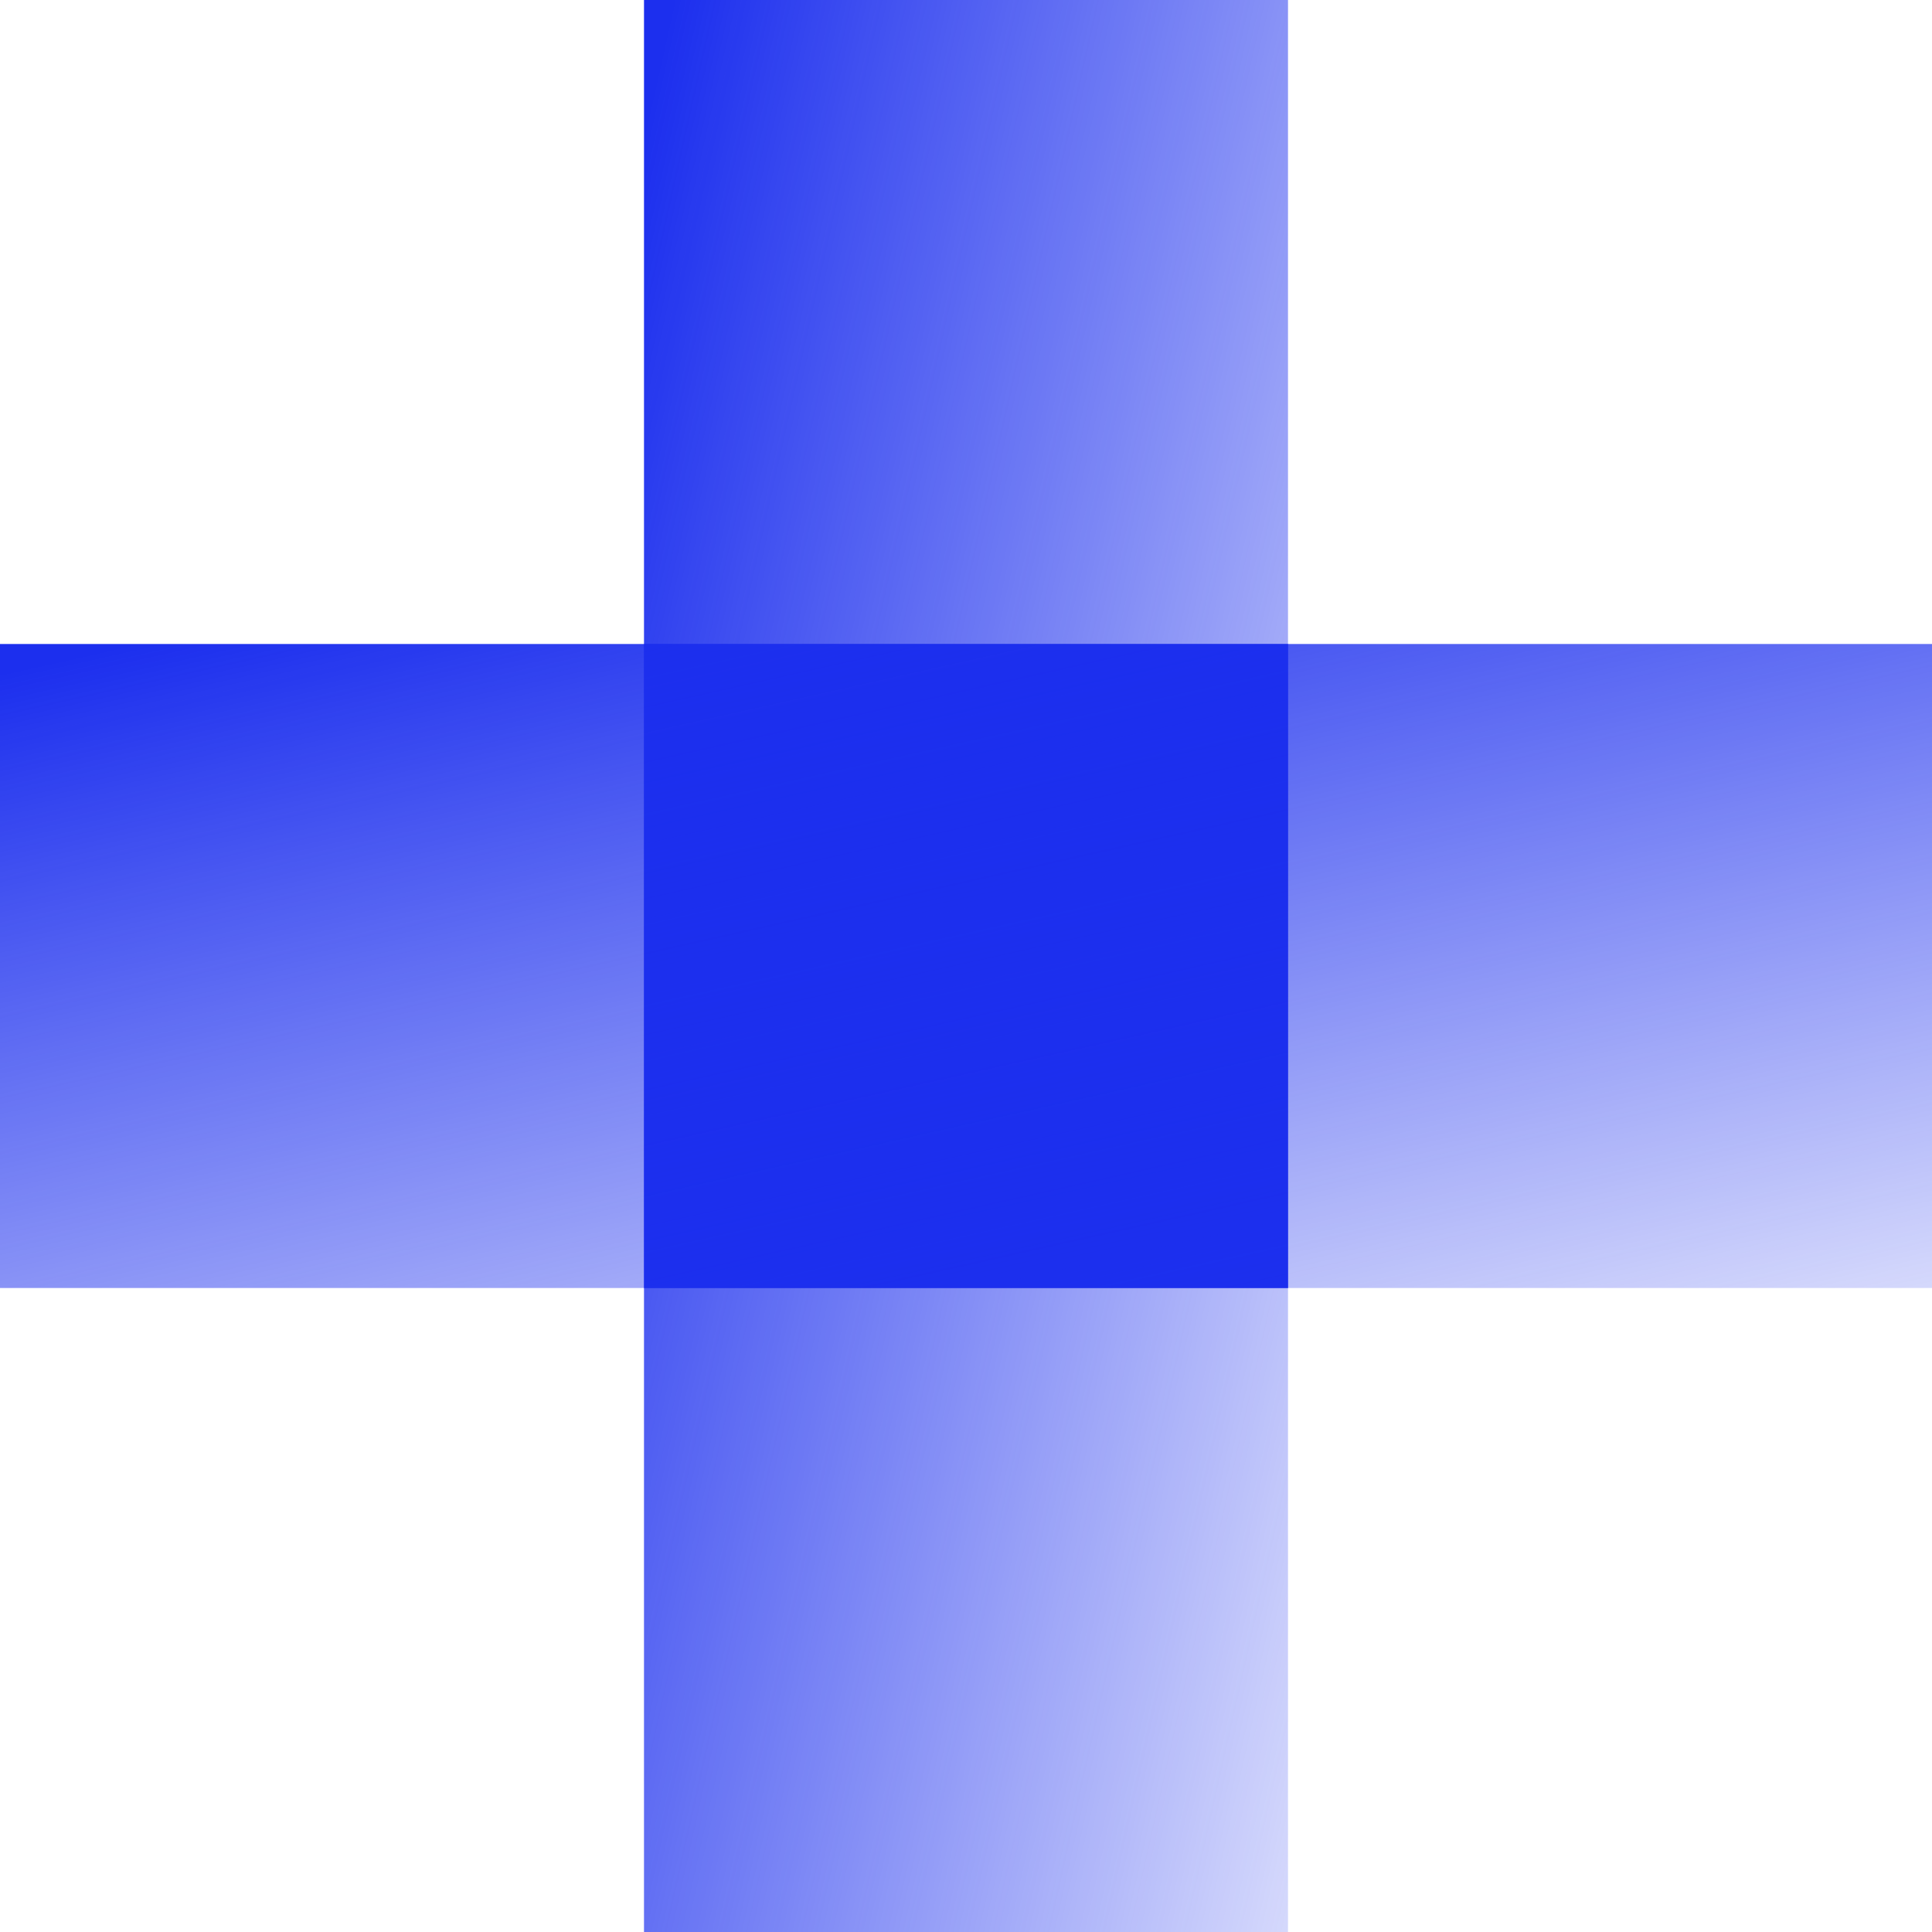
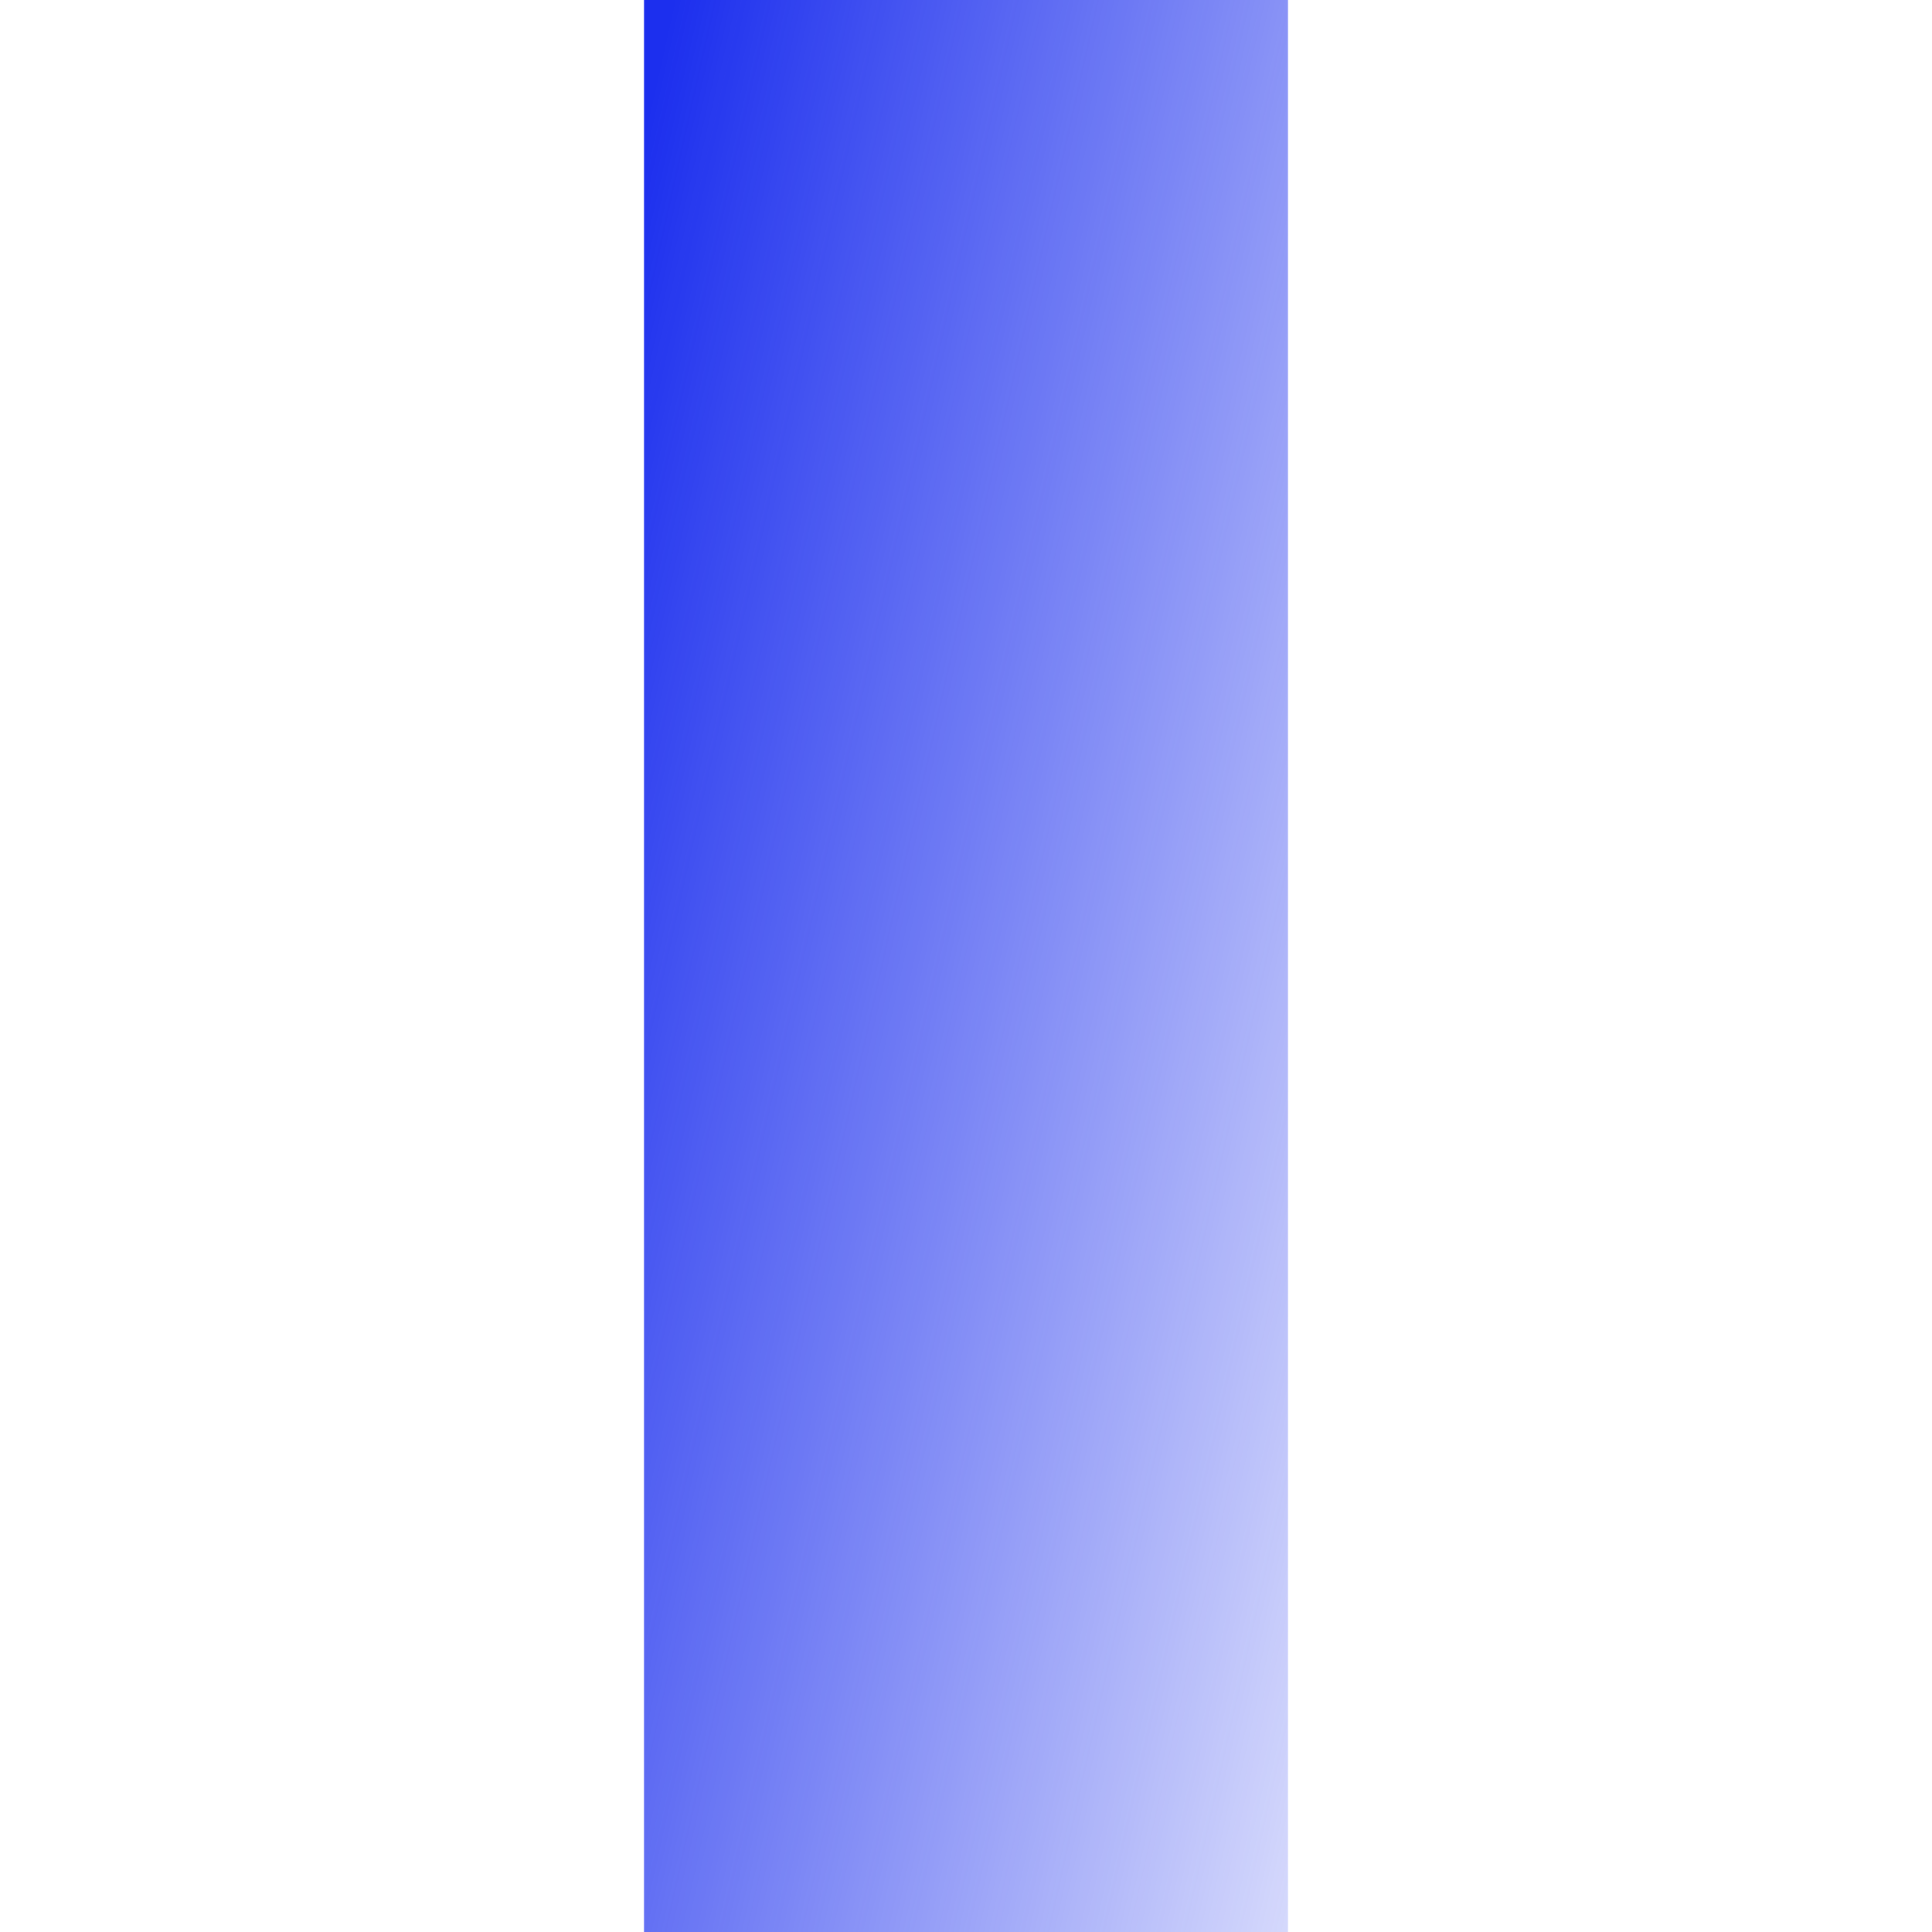
<svg xmlns="http://www.w3.org/2000/svg" xmlns:xlink="http://www.w3.org/1999/xlink" width="24" height="24" viewBox="0 0 24 24">
  <defs>
    <linearGradient id="linear-gradient" x1="1.37" y1="1" x2="0" y2="0.068" gradientUnits="objectBoundingBox">
      <stop offset="0" stop-color="#1c2fee" stop-opacity="0" />
      <stop offset="1" stop-color="#1c2fee" />
    </linearGradient>
    <linearGradient id="linear-gradient-2" x1="1.37" y1="0" y2="0.932" xlink:href="#linear-gradient" />
  </defs>
  <g id="blue-health-coverage-icon" transform="translate(-137 -2473.428)">
    <rect id="_24_px_container" data-name="24 px container" width="24" height="24" transform="translate(137 2473.428)" fill="none" opacity="0.305" />
    <g id="Icon" transform="translate(0 1.428)">
      <rect id="Rectangle_2218" data-name="Rectangle 2218" width="8" height="24" transform="translate(145 2472)" fill="url(#linear-gradient)" />
-       <path id="Intersection_3" data-name="Intersection 3" d="M-4921-13704v-8h8v8Z" transform="translate(5066.001 16192.001)" fill="#1c2fee" />
-       <rect id="Rectangle_2219" data-name="Rectangle 2219" width="8" height="24" transform="translate(161 2480) rotate(90)" fill="url(#linear-gradient-2)" />
    </g>
  </g>
</svg>